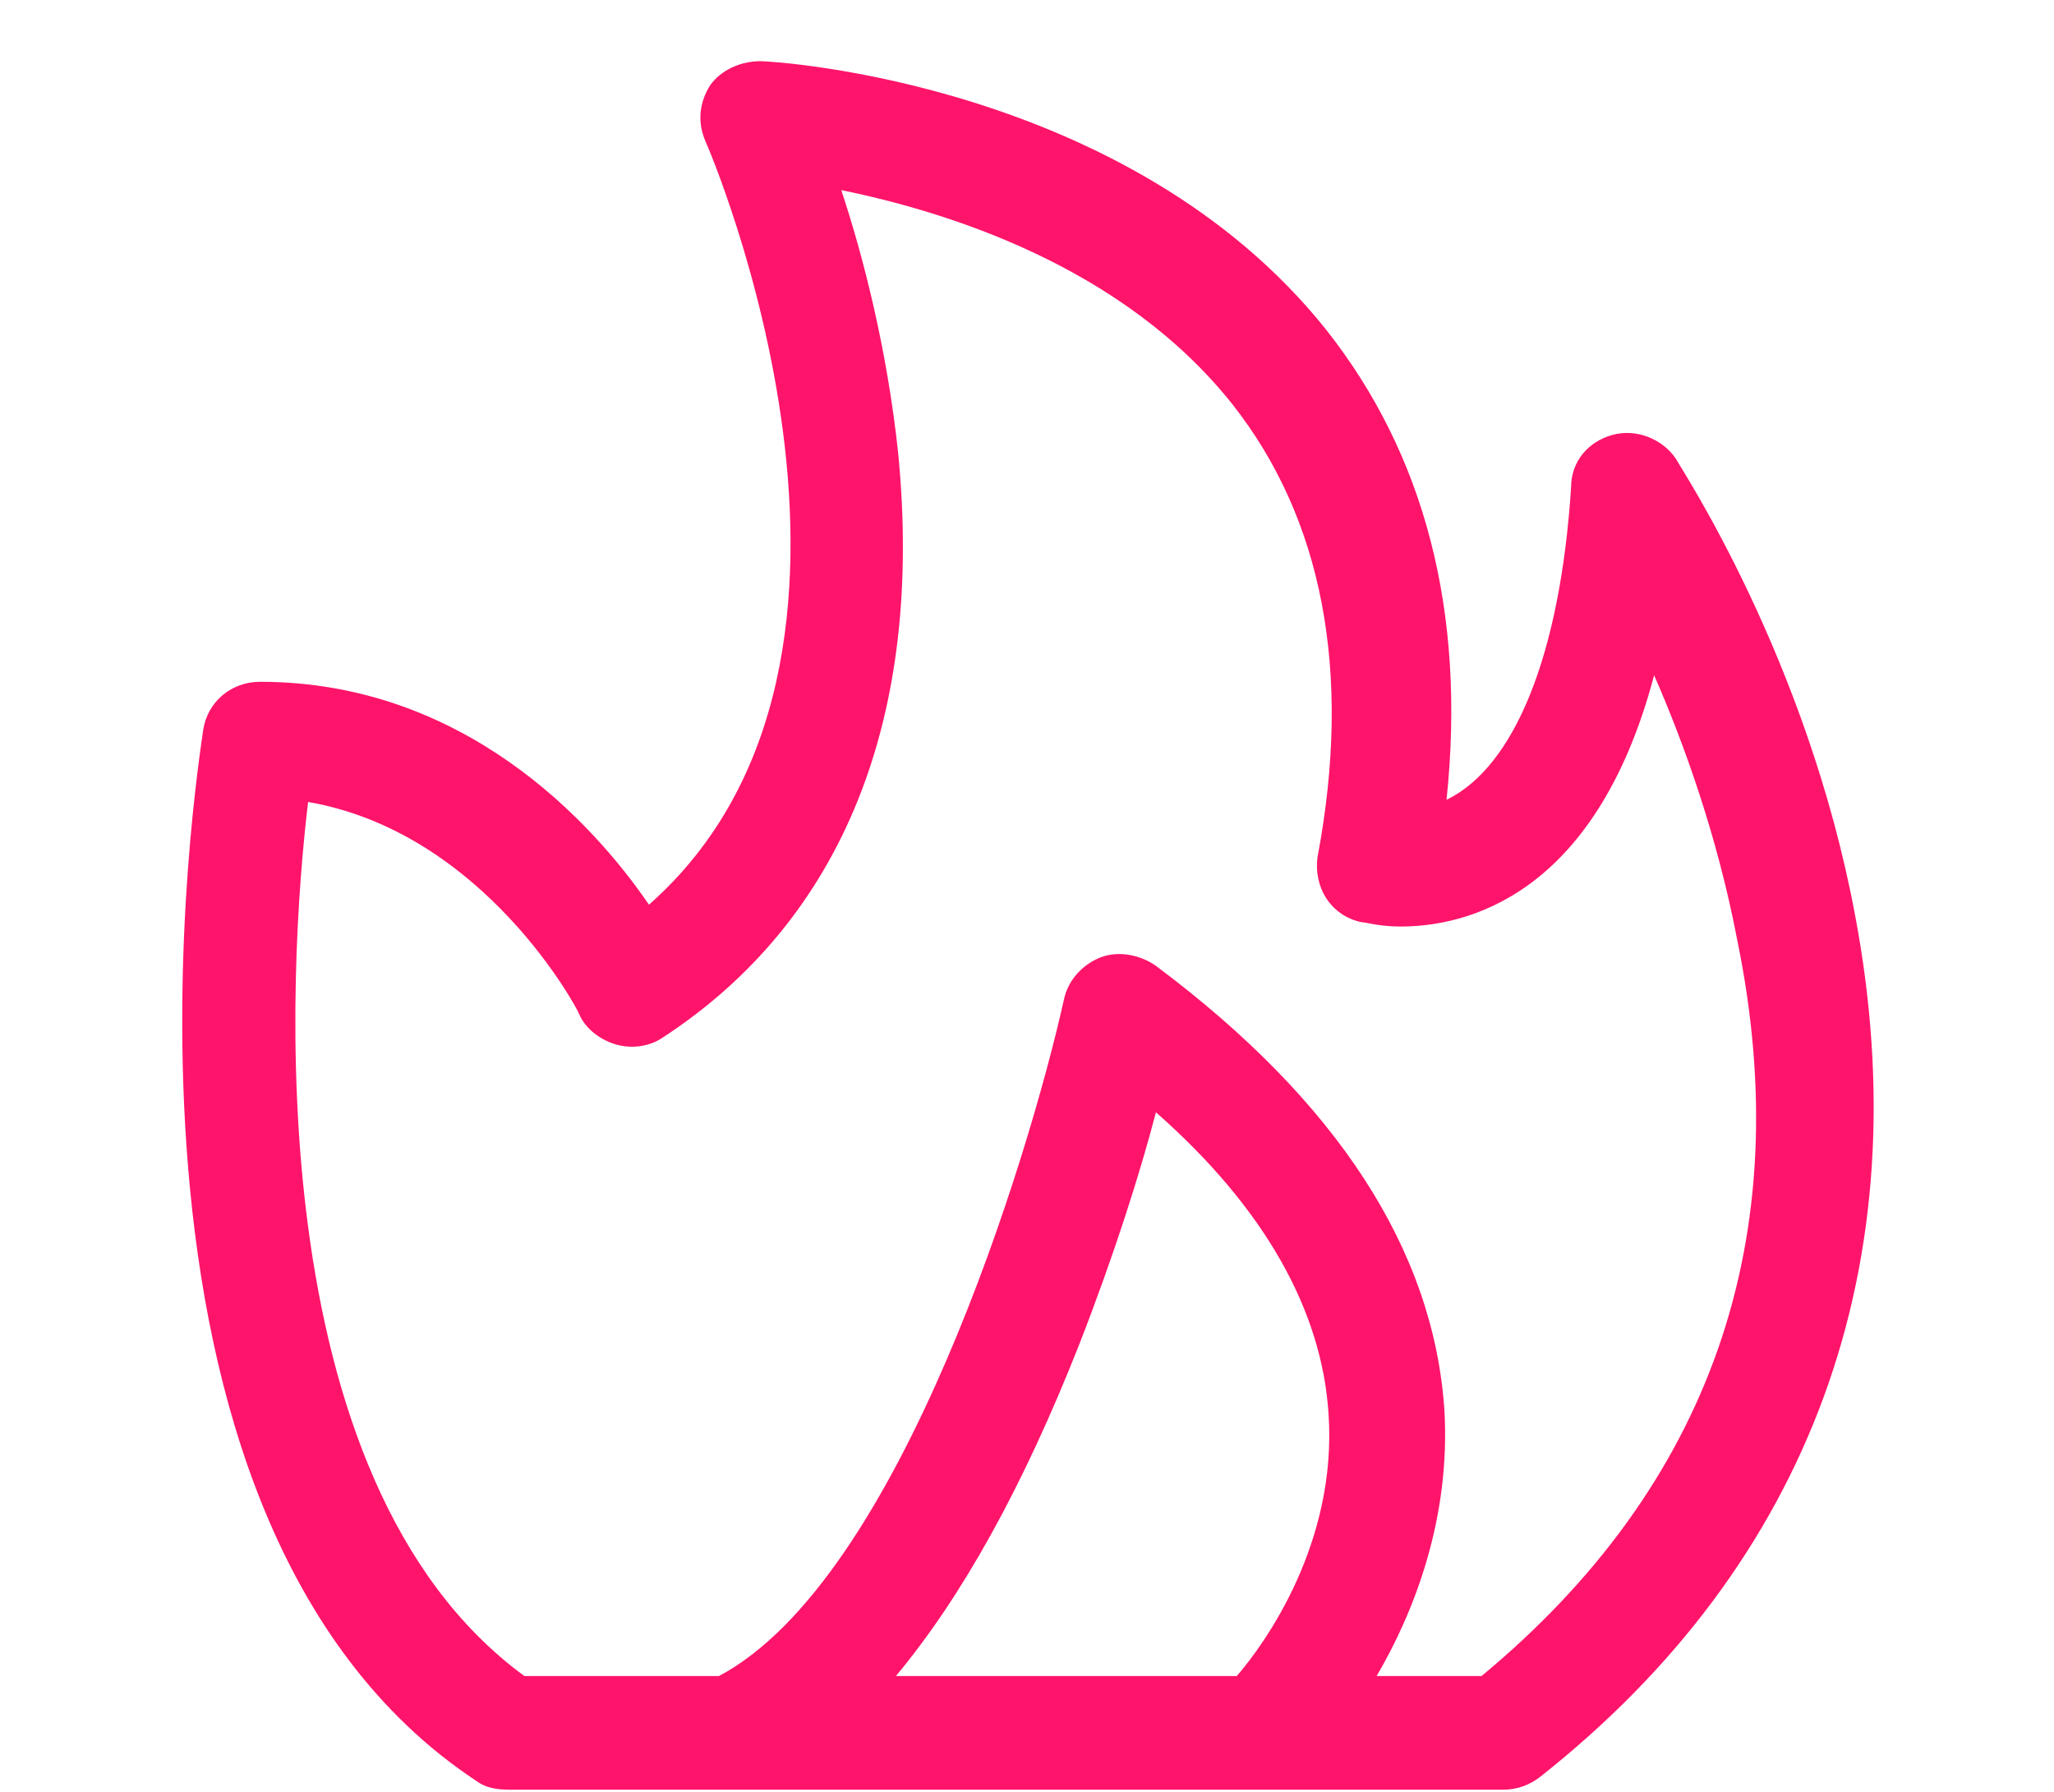
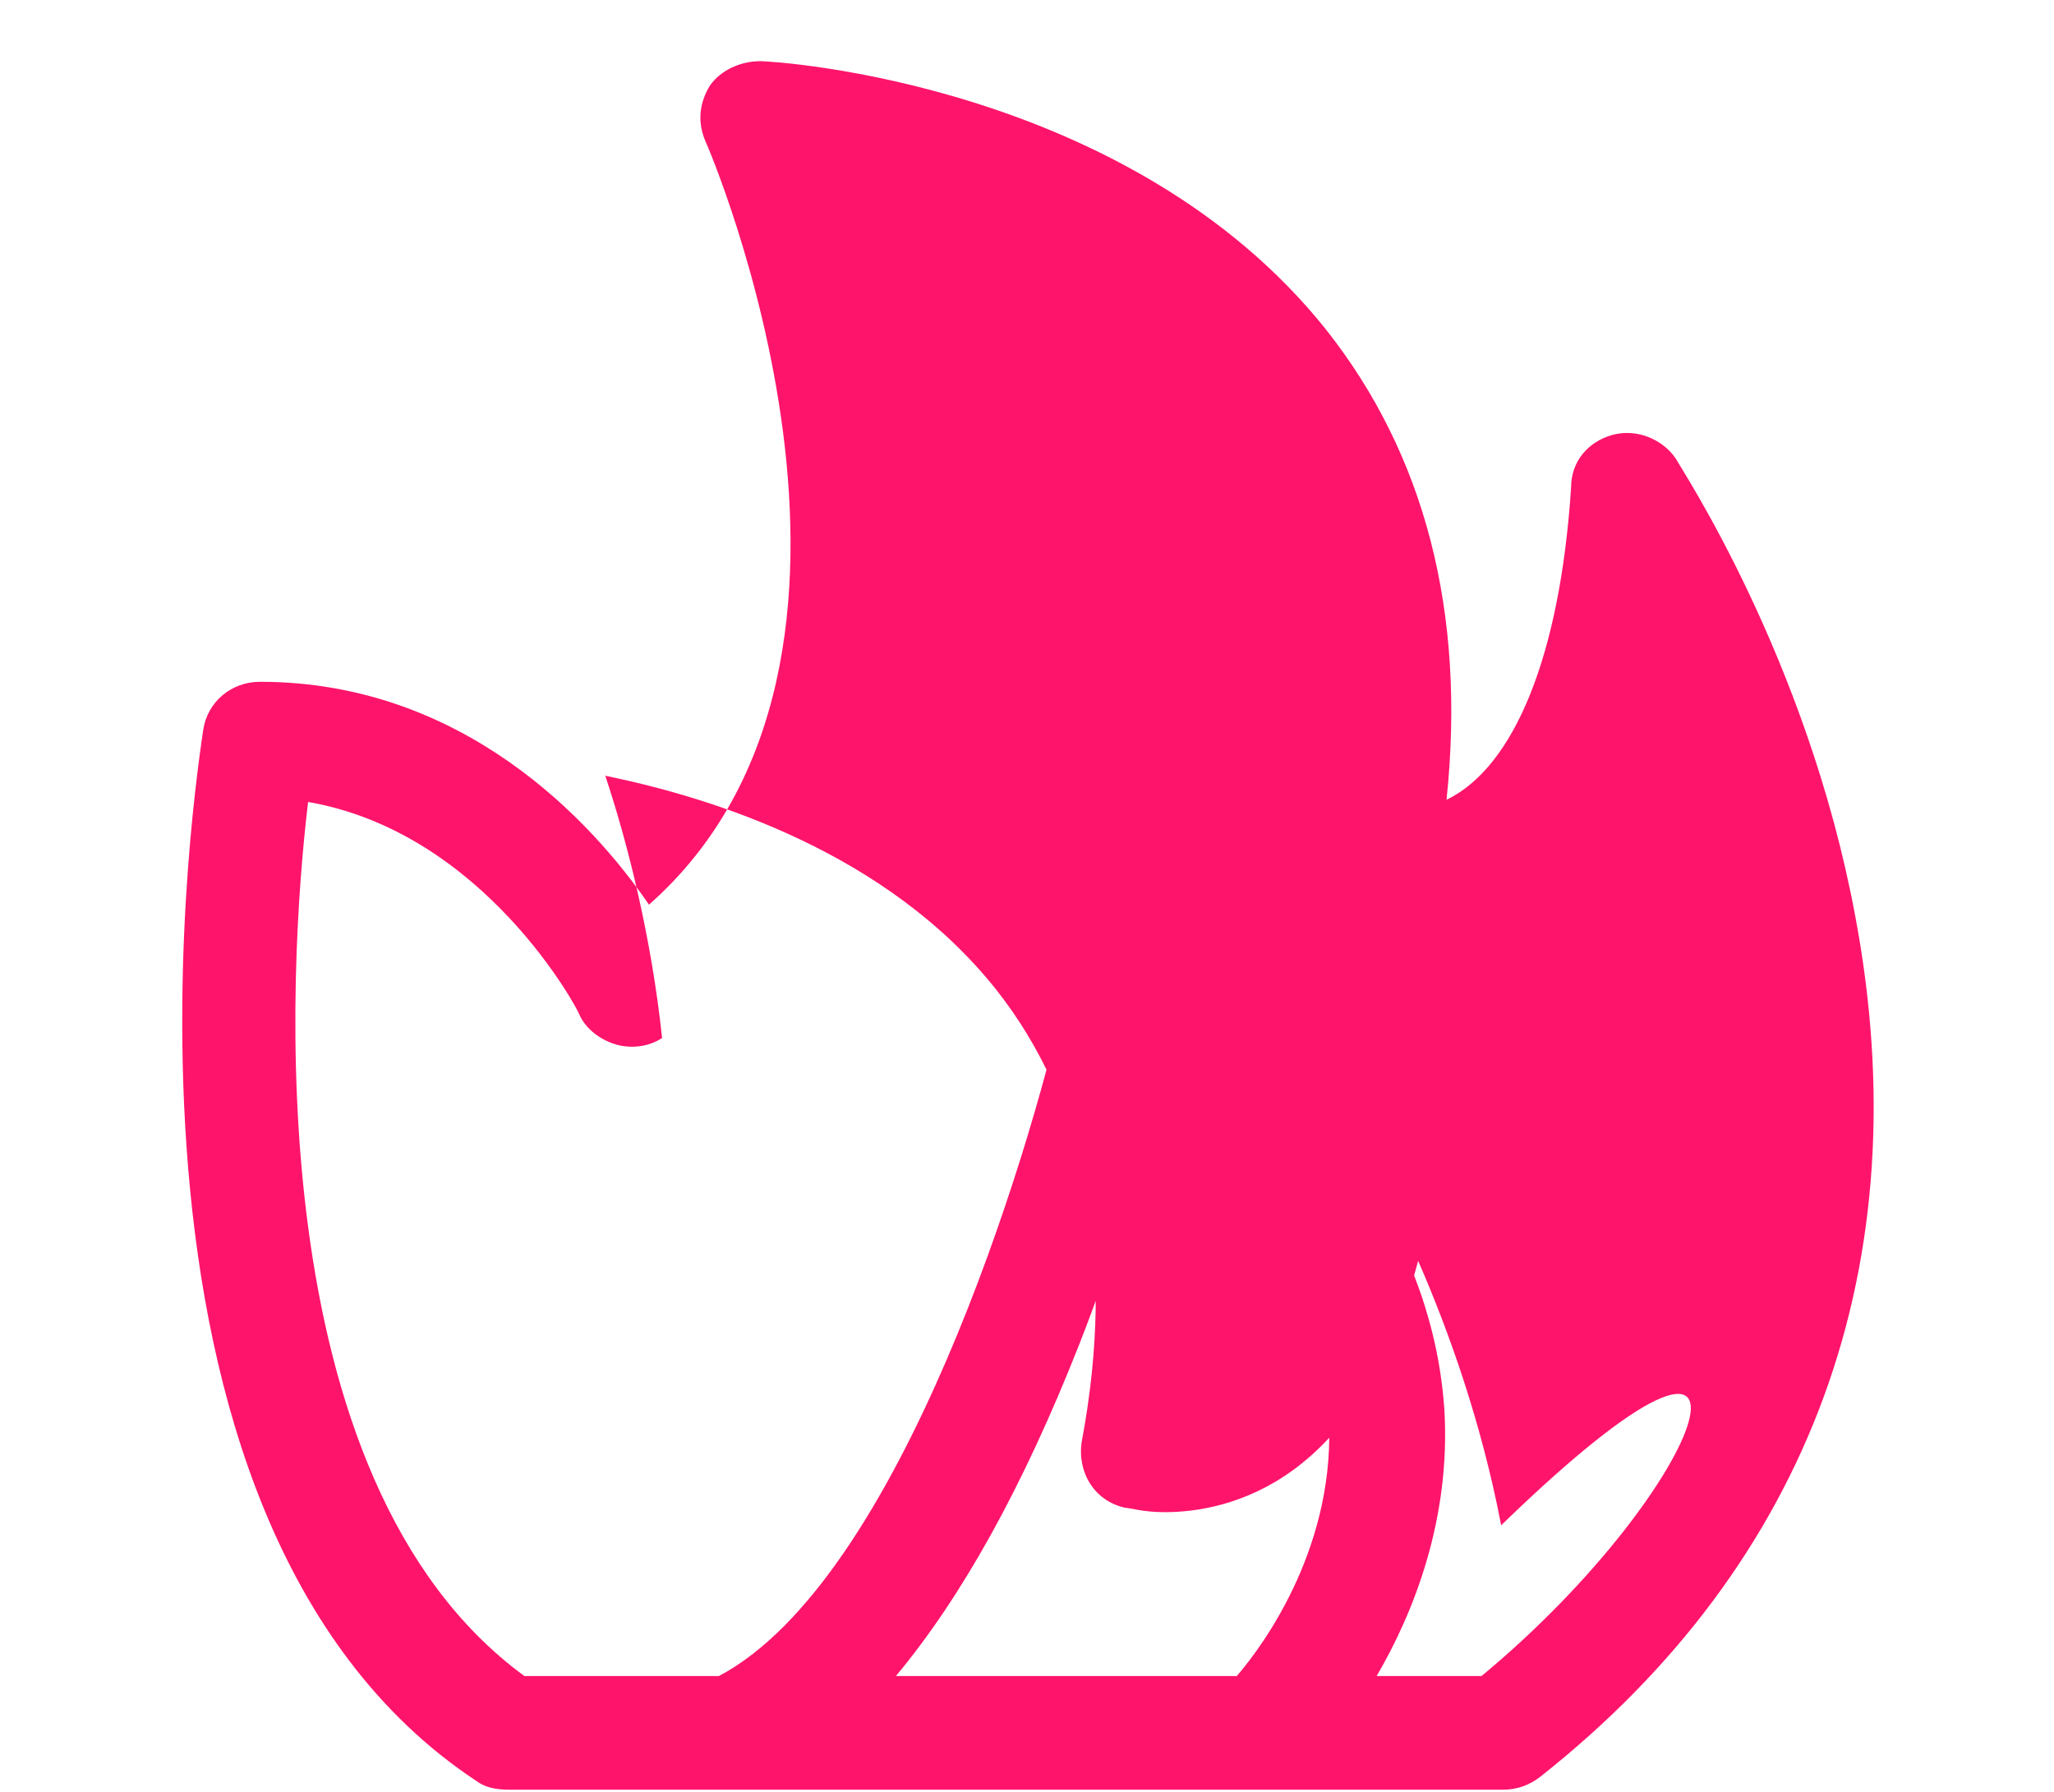
<svg xmlns="http://www.w3.org/2000/svg" version="1.1" id="Layer_1" x="0px" y="0px" viewBox="0 0 94 82" style="enable-background:new 0 0 94 82;" xml:space="preserve">
  <style type="text/css"> .st0{fill:#FF146B;} </style>
-   <path class="st0" d="M84.9,41.9c-2.2-11.8-8-20.5-8.2-20.9c-0.6-0.9-1.8-1.4-2.9-1.1c-1.1,0.3-1.9,1.2-1.9,2.4 c-0.5,7.7-2.6,12.8-5.7,14.3c0.9-8.6-1-15.8-5.5-21.5C51.7,3.8,35.5,2.8,34.8,2.8c-0.9,0-1.8,0.4-2.3,1.1c-0.5,0.8-0.6,1.7-0.2,2.6 c0.1,0.2,10.2,23.6-2.6,34.9c-2.6-3.8-8.5-10.2-17.8-10.2c-1.3,0-2.4,0.9-2.6,2.2c-0.2,1.5-5.8,36,12.5,48.1 c0.4,0.3,0.9,0.4,1.5,0.4h45.5c0.6,0,1.2-0.2,1.7-0.6C82.9,71.5,87.9,57.8,84.9,41.9z M56.6,76.7H41c3-3.6,5.8-8.6,8.4-15.2 c1.6-4.1,2.8-7.9,3.5-10.6c5,4.4,7.6,9.1,7.9,13.8C61.2,70.6,57.9,75.2,56.6,76.7z M67.8,76.7H63c1.7-2.9,3.4-7.2,3.1-12.2 c-0.5-7.3-4.9-14.1-13.2-20.3c-0.7-0.5-1.7-0.7-2.5-0.4c-0.8,0.3-1.5,1-1.7,1.9c-1.6,7.2-7.5,26.6-15.8,31h-8.9 c-12.3-9-10.8-32.5-9.9-40c8.1,1.4,12.4,9.6,12.4,9.7c0.3,0.7,1,1.2,1.7,1.4s1.5,0.1,2.1-0.3c8.3-5.4,12-14.7,10.8-26.8 c-0.5-4.7-1.6-9-2.6-12c4.9,1,12.9,3.5,17.9,9.8c4.1,5.2,5.5,12.2,3.9,20.7c-0.2,1.4,0.6,2.7,2,3c0.2,0,0.8,0.2,1.8,0.2 c2.9,0,8.9-1.3,11.6-11.5c1.4,3.2,2.9,7.4,3.8,12.1C82.3,56.6,78.3,68,67.8,76.7z" />
+   <path class="st0" d="M84.9,41.9c-2.2-11.8-8-20.5-8.2-20.9c-0.6-0.9-1.8-1.4-2.9-1.1c-1.1,0.3-1.9,1.2-1.9,2.4 c-0.5,7.7-2.6,12.8-5.7,14.3c0.9-8.6-1-15.8-5.5-21.5C51.7,3.8,35.5,2.8,34.8,2.8c-0.9,0-1.8,0.4-2.3,1.1c-0.5,0.8-0.6,1.7-0.2,2.6 c0.1,0.2,10.2,23.6-2.6,34.9c-2.6-3.8-8.5-10.2-17.8-10.2c-1.3,0-2.4,0.9-2.6,2.2c-0.2,1.5-5.8,36,12.5,48.1 c0.4,0.3,0.9,0.4,1.5,0.4h45.5c0.6,0,1.2-0.2,1.7-0.6C82.9,71.5,87.9,57.8,84.9,41.9z M56.6,76.7H41c3-3.6,5.8-8.6,8.4-15.2 c1.6-4.1,2.8-7.9,3.5-10.6c5,4.4,7.6,9.1,7.9,13.8C61.2,70.6,57.9,75.2,56.6,76.7z M67.8,76.7H63c1.7-2.9,3.4-7.2,3.1-12.2 c-0.5-7.3-4.9-14.1-13.2-20.3c-0.7-0.5-1.7-0.7-2.5-0.4c-0.8,0.3-1.5,1-1.7,1.9c-1.6,7.2-7.5,26.6-15.8,31h-8.9 c-12.3-9-10.8-32.5-9.9-40c8.1,1.4,12.4,9.6,12.4,9.7c0.3,0.7,1,1.2,1.7,1.4s1.5,0.1,2.1-0.3c-0.5-4.7-1.6-9-2.6-12c4.9,1,12.9,3.5,17.9,9.8c4.1,5.2,5.5,12.2,3.9,20.7c-0.2,1.4,0.6,2.7,2,3c0.2,0,0.8,0.2,1.8,0.2 c2.9,0,8.9-1.3,11.6-11.5c1.4,3.2,2.9,7.4,3.8,12.1C82.3,56.6,78.3,68,67.8,76.7z" />
</svg>